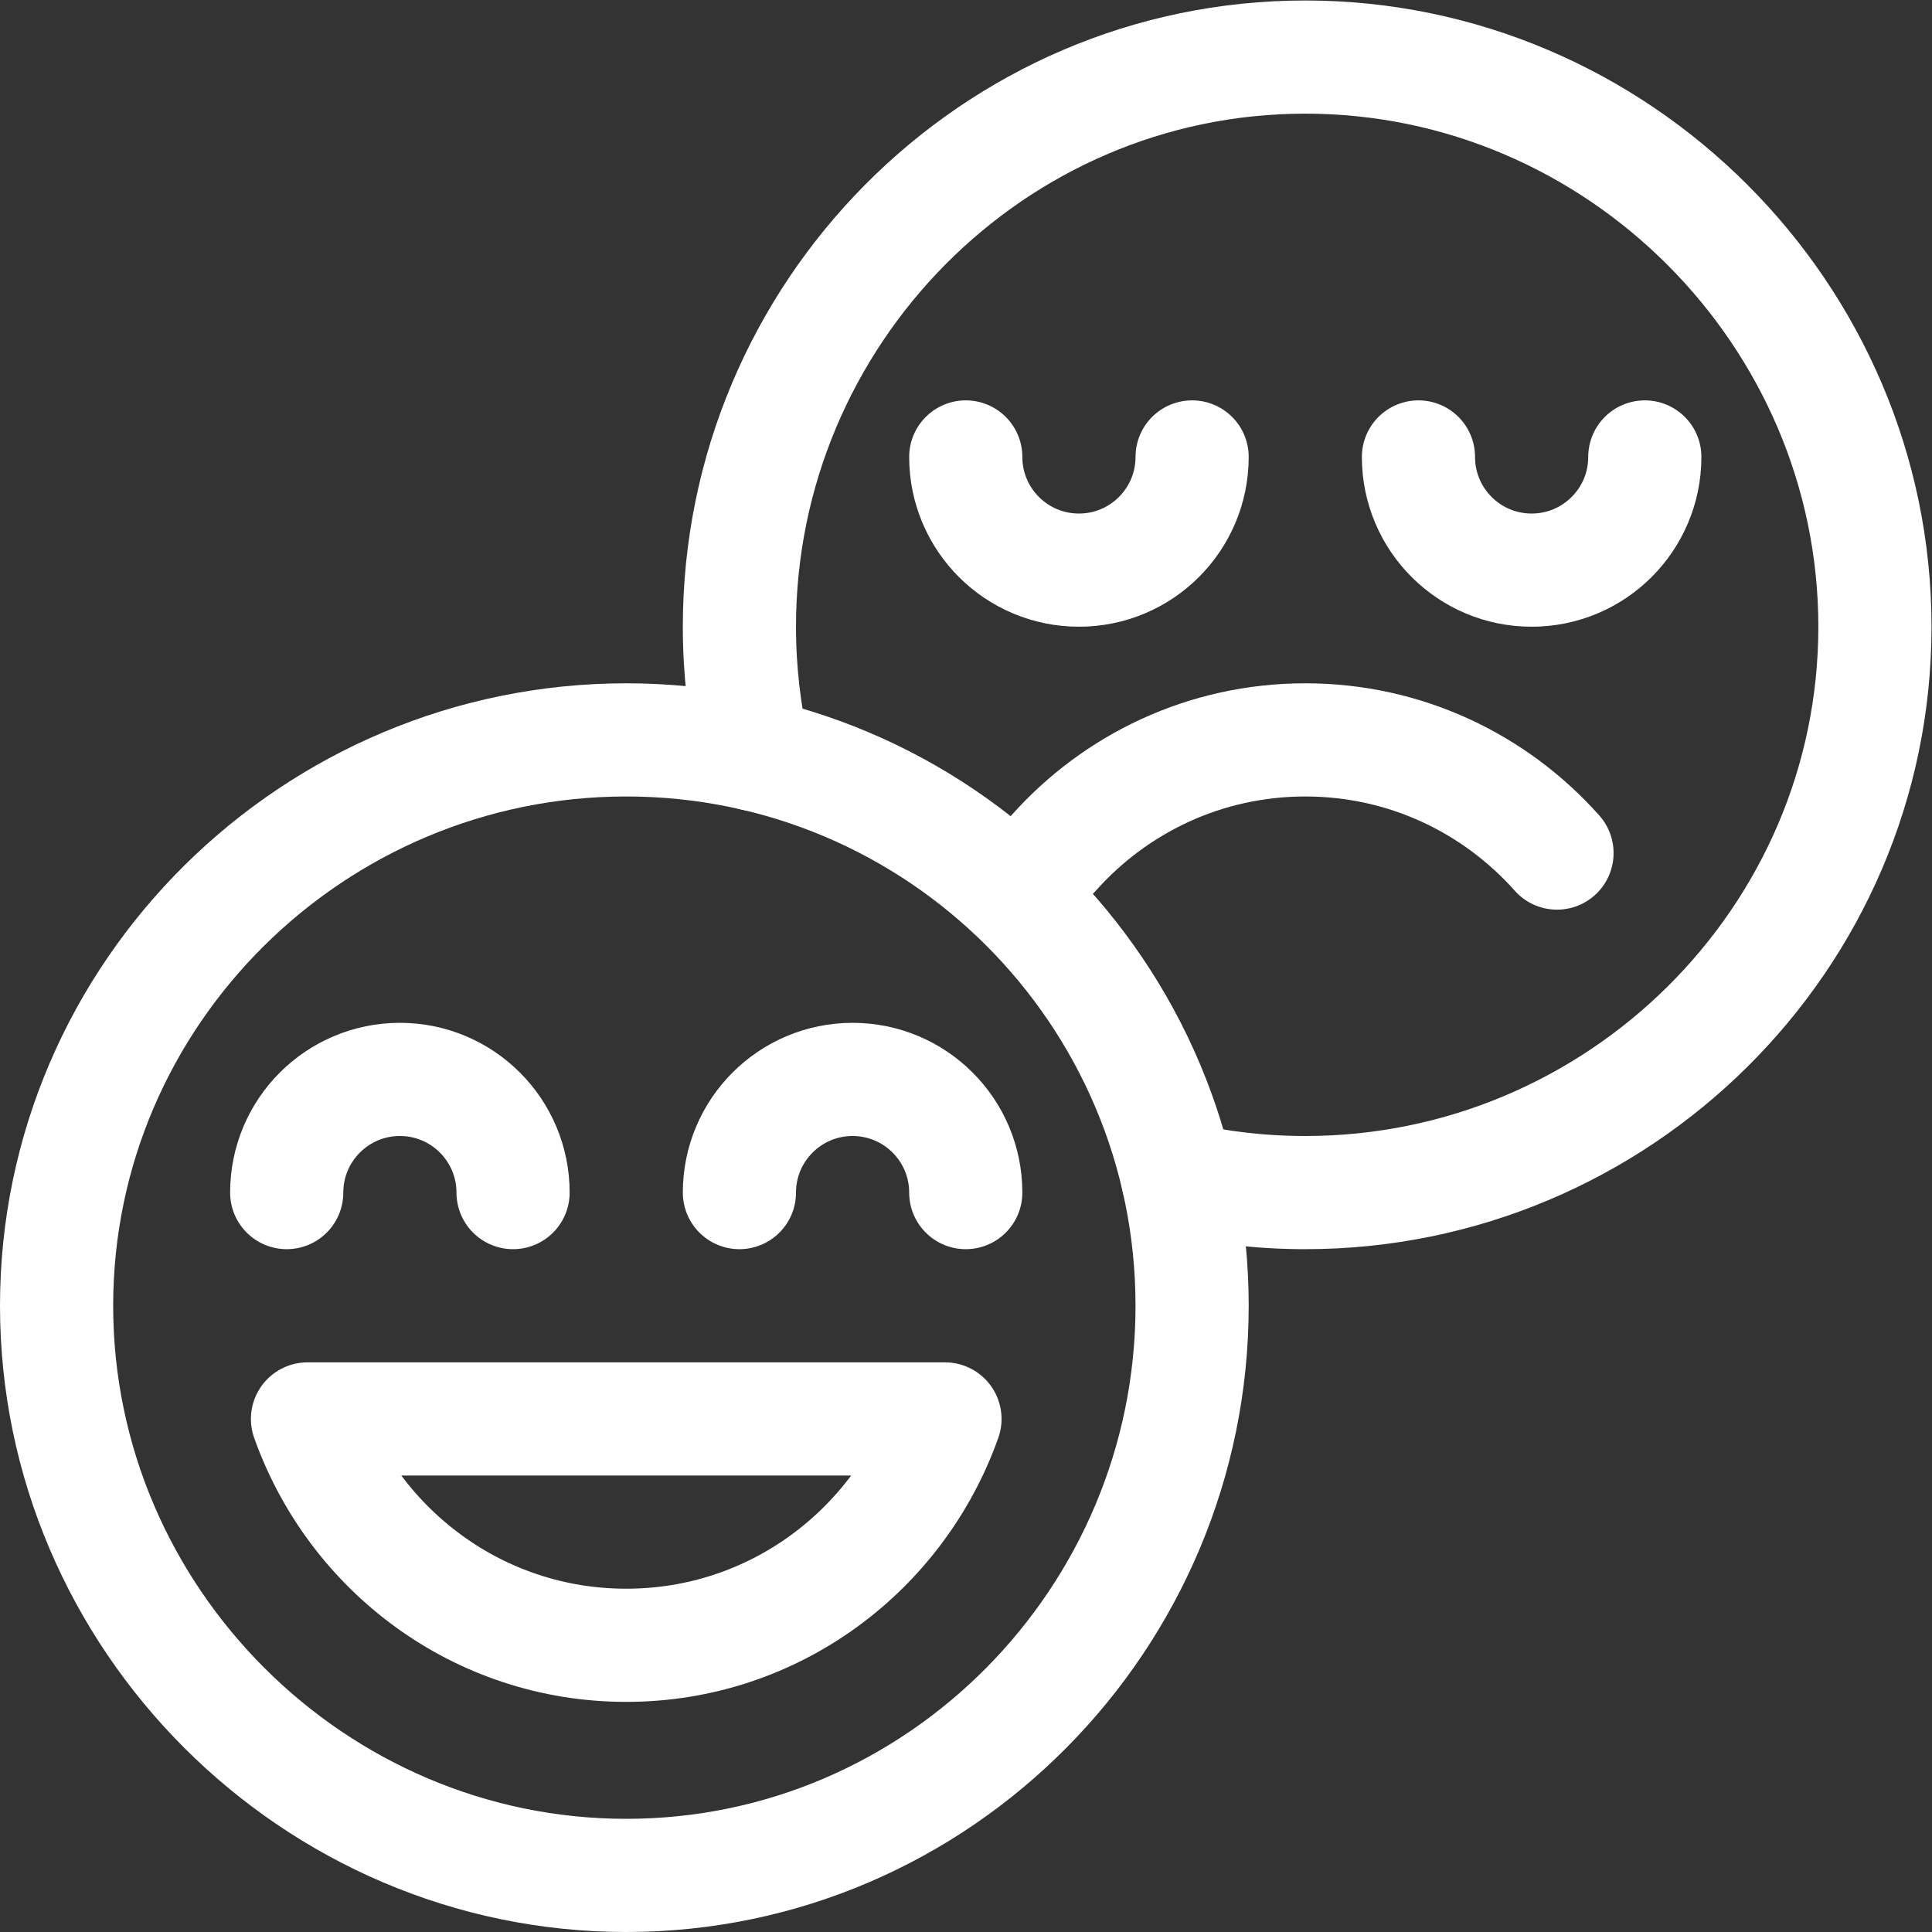
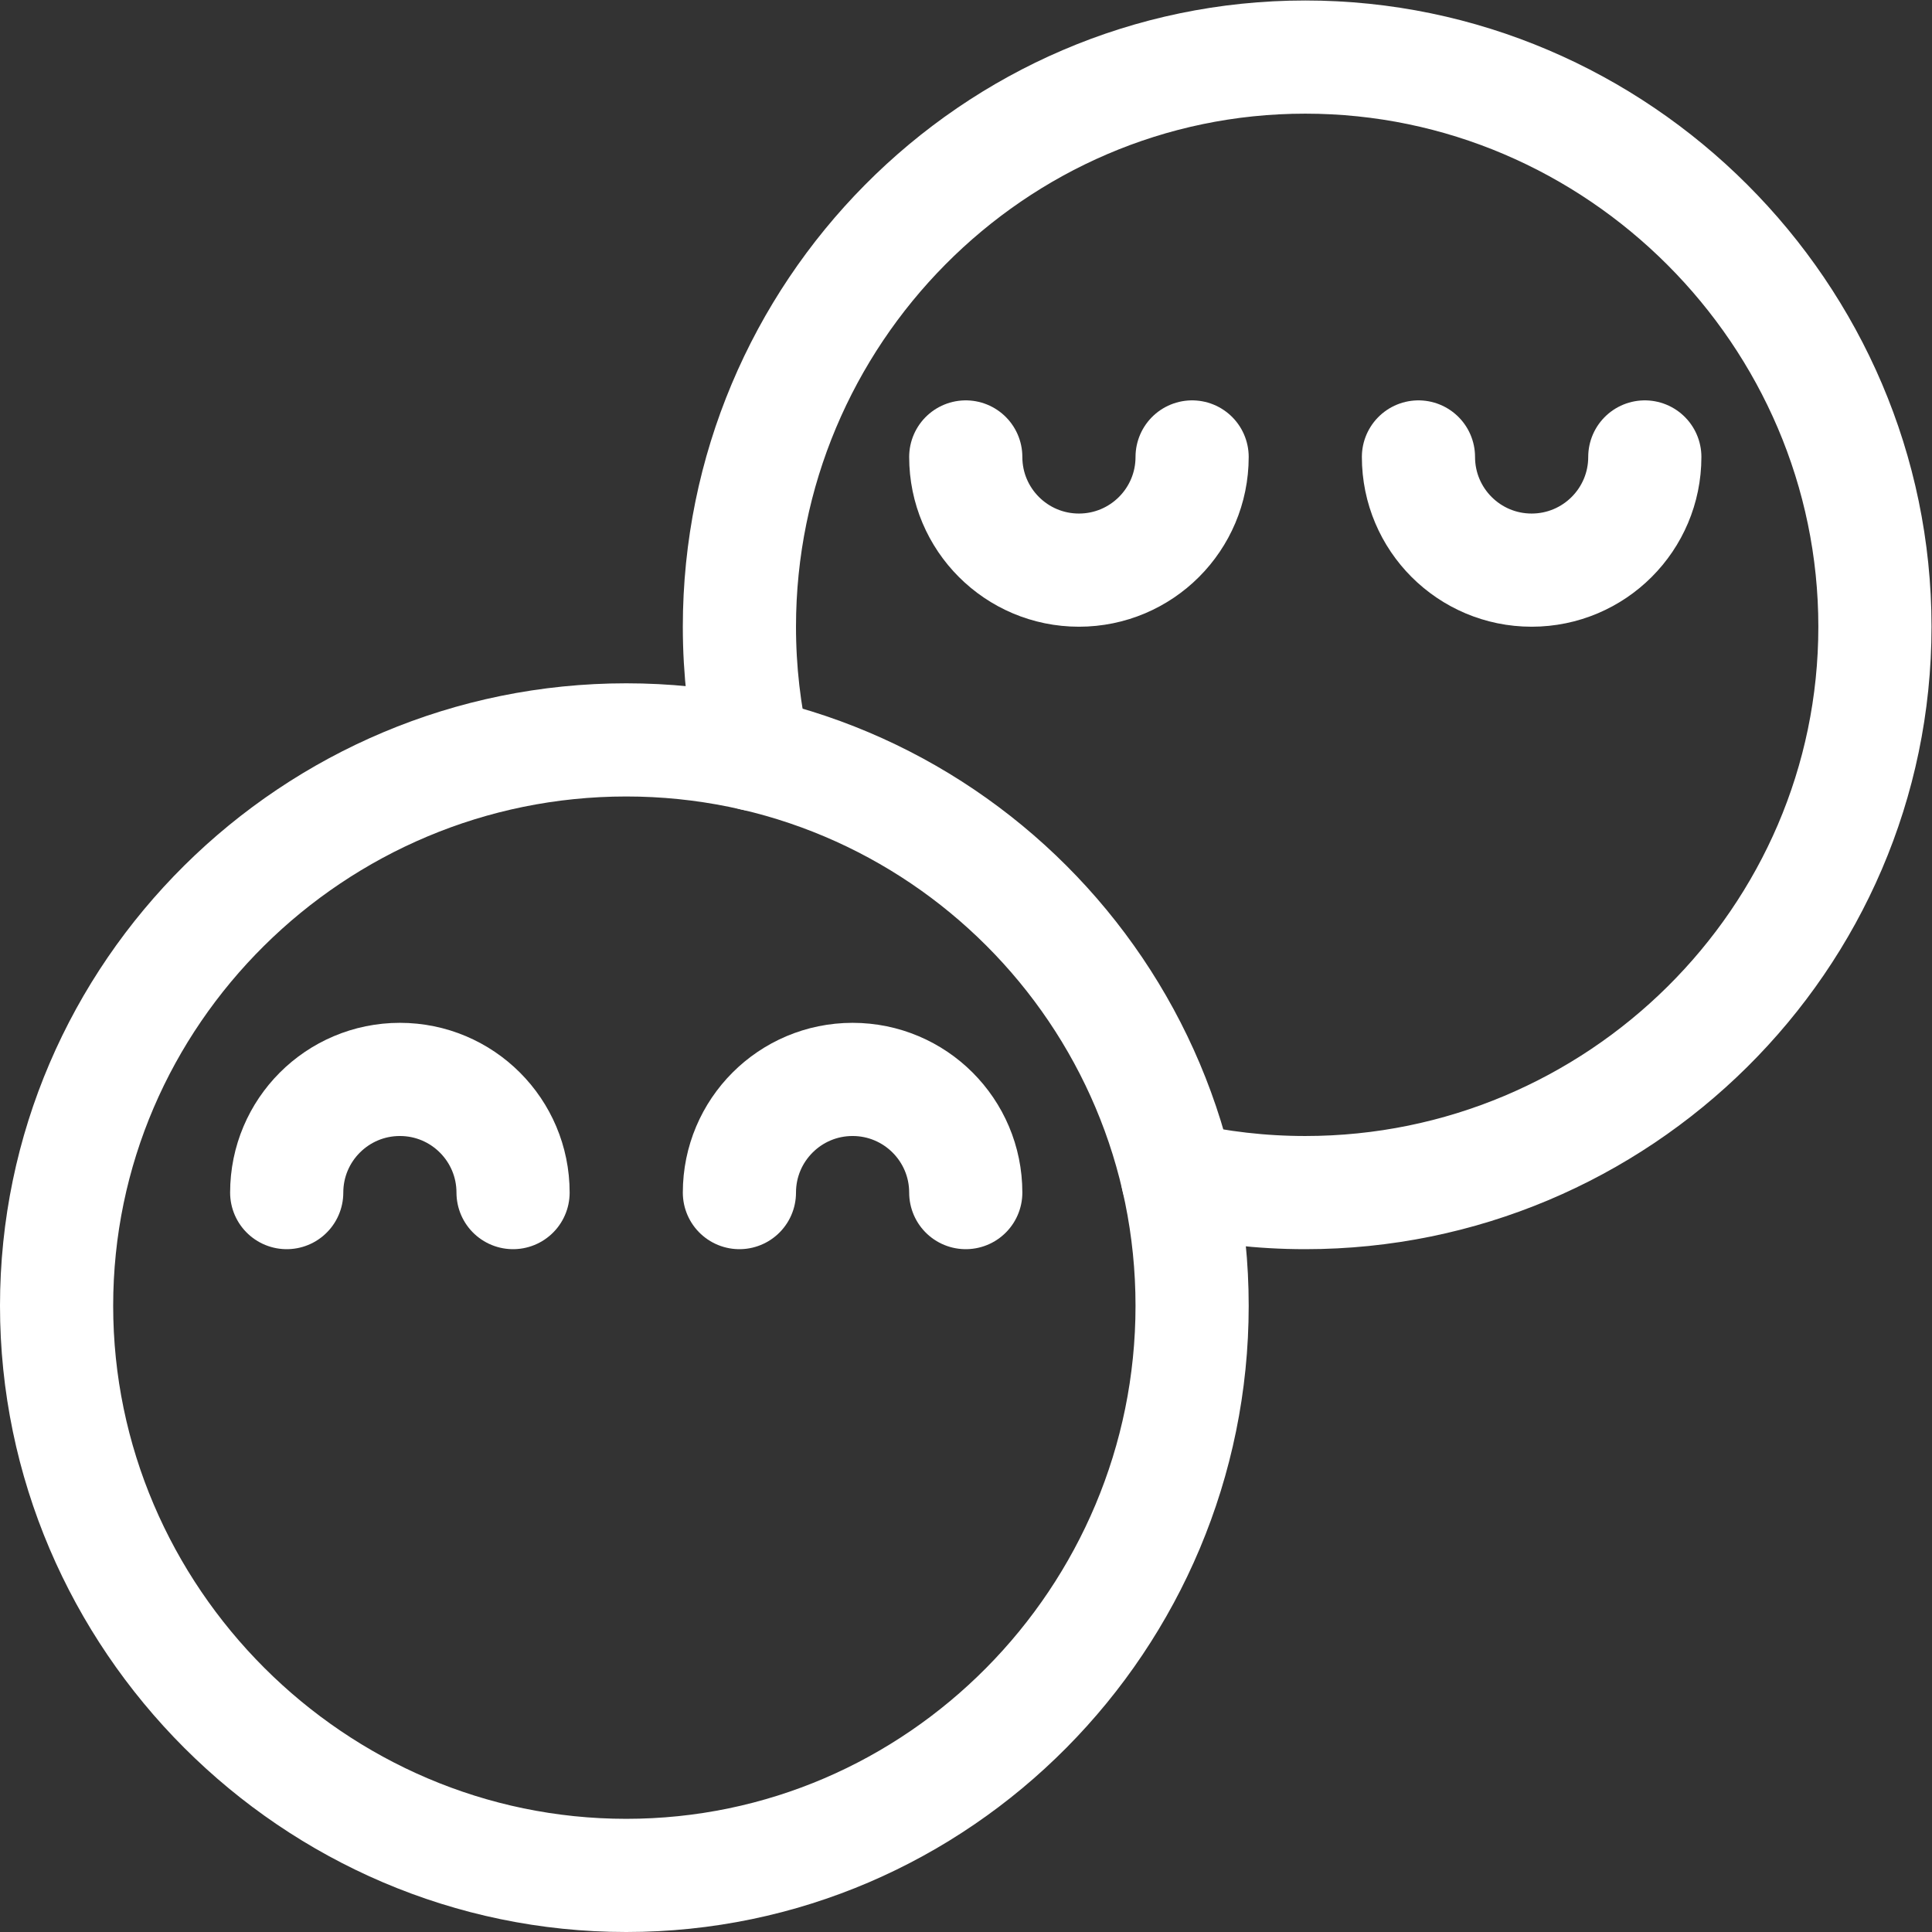
<svg xmlns="http://www.w3.org/2000/svg" version="1.1" id="svg1788" xml:space="preserve" width="682.667" height="682.667" viewBox="0 0 682.667 682.667">
  <rect x="0" y="0" width="682.667" height="682.667" fill="#333333" stroke="none" />
  <defs id="defs1792">
    <clipPath clipPathUnits="userSpaceOnUse" id="clipPath1802">
      <path d="M 0,512 H 512 V 0 H 0 Z" id="path1800" />
    </clipPath>
  </defs>
  <g id="g1794" transform="matrix(1.333,0,0,-1.333,0,682.667)">
    <g id="g1796">
      <g id="g1798" clip-path="url(#clipPath1802)">
        <g id="g1804" transform="translate(15,166)">
-           <path d="m 0,0 c 0,-82.843 68.157,-151 151,-151 82.843,0 150,68.157 150,151 0,82.843 -67.157,150 -150,150 C 68.157,150 0,82.843 0,0 Z" style="fill:none;stroke:#ffffff;stroke-width:30;stroke-linecap:round;stroke-linejoin:round;stroke-miterlimit:10;stroke-dasharray:none;stroke-opacity:1" id="path1806" />
+           <path d="m 0,0 c 0,-82.843 68.157,-151 151,-151 82.843,0 150,68.157 150,151 0,82.843 -67.157,150 -150,150 C 68.157,150 0,82.843 0,0 " style="fill:none;stroke:#ffffff;stroke-width:30;stroke-linecap:round;stroke-linejoin:round;stroke-miterlimit:10;stroke-dasharray:none;stroke-opacity:1" id="path1806" />
        </g>
        <g id="g1808" transform="translate(312.169,199.831)">
          <path d="m 0,0 c 10.873,-2.506 22.197,-3.831 33.831,-3.831 82.842,0 151,67.158 151,150 0,82.843 -68.158,151 -151,151 -82.843,0 -150,-68.157 -150,-151 0,-11.633 1.324,-22.958 3.83,-33.83" style="fill:none;stroke:#ffffff;stroke-width:30;stroke-linecap:round;stroke-linejoin:round;stroke-miterlimit:10;stroke-dasharray:none;stroke-opacity:1" id="path1810" />
        </g>
        <g id="g1812" transform="translate(412.725,286)">
-           <path d="M 0,0 C -16.376,18.391 -40.125,30 -66.725,30 -93.324,30 -117.073,18.391 -133.449,0" style="fill:none;stroke:#ffffff;stroke-width:30;stroke-linecap:round;stroke-linejoin:round;stroke-miterlimit:10;stroke-dasharray:none;stroke-opacity:1" id="path1814" />
-         </g>
+           </g>
        <g id="g1816" transform="translate(250.489,136)">
-           <path d="m 0,0 c -12.398,-34.876 -45.359,-60 -84.489,-60 -39.129,0 -72.09,25.124 -84.488,60 z" style="fill:none;stroke:#ffffff;stroke-width:30;stroke-linecap:round;stroke-linejoin:round;stroke-miterlimit:10;stroke-dasharray:none;stroke-opacity:1" id="path1818" />
-         </g>
+           </g>
        <g id="g1820" transform="translate(256,196)">
          <path d="M 0,0 C 0,16.568 -13.432,30 -30,30 -46.568,30 -60,16.568 -60,0" style="fill:none;stroke:#ffffff;stroke-width:30;stroke-linecap:round;stroke-linejoin:round;stroke-miterlimit:10;stroke-dasharray:none;stroke-opacity:1" id="path1822" />
        </g>
        <g id="g1824" transform="translate(136,196)">
          <path d="M 0,0 C 0,16.568 -13.432,30 -30,30 -46.568,30 -60,16.568 -60,0" style="fill:none;stroke:#ffffff;stroke-width:30;stroke-linecap:round;stroke-linejoin:round;stroke-miterlimit:10;stroke-dasharray:none;stroke-opacity:1" id="path1826" />
        </g>
        <g id="g1828" transform="translate(376,391)">
          <path d="m 0,0 c 0,-16.568 13.432,-30 30,-30 16.568,0 30,13.432 30,30" style="fill:none;stroke:#ffffff;stroke-width:30;stroke-linecap:round;stroke-linejoin:round;stroke-miterlimit:10;stroke-dasharray:none;stroke-opacity:1" id="path1830" />
        </g>
        <g id="g1832" transform="translate(256,391)">
          <path d="m 0,0 c 0,-16.568 13.432,-30 30,-30 16.568,0 30,13.432 30,30" style="fill:none;stroke:#ffffff;stroke-width:30;stroke-linecap:round;stroke-linejoin:round;stroke-miterlimit:10;stroke-dasharray:none;stroke-opacity:1" id="path1834" />
        </g>
      </g>
    </g>
  </g>
</svg>